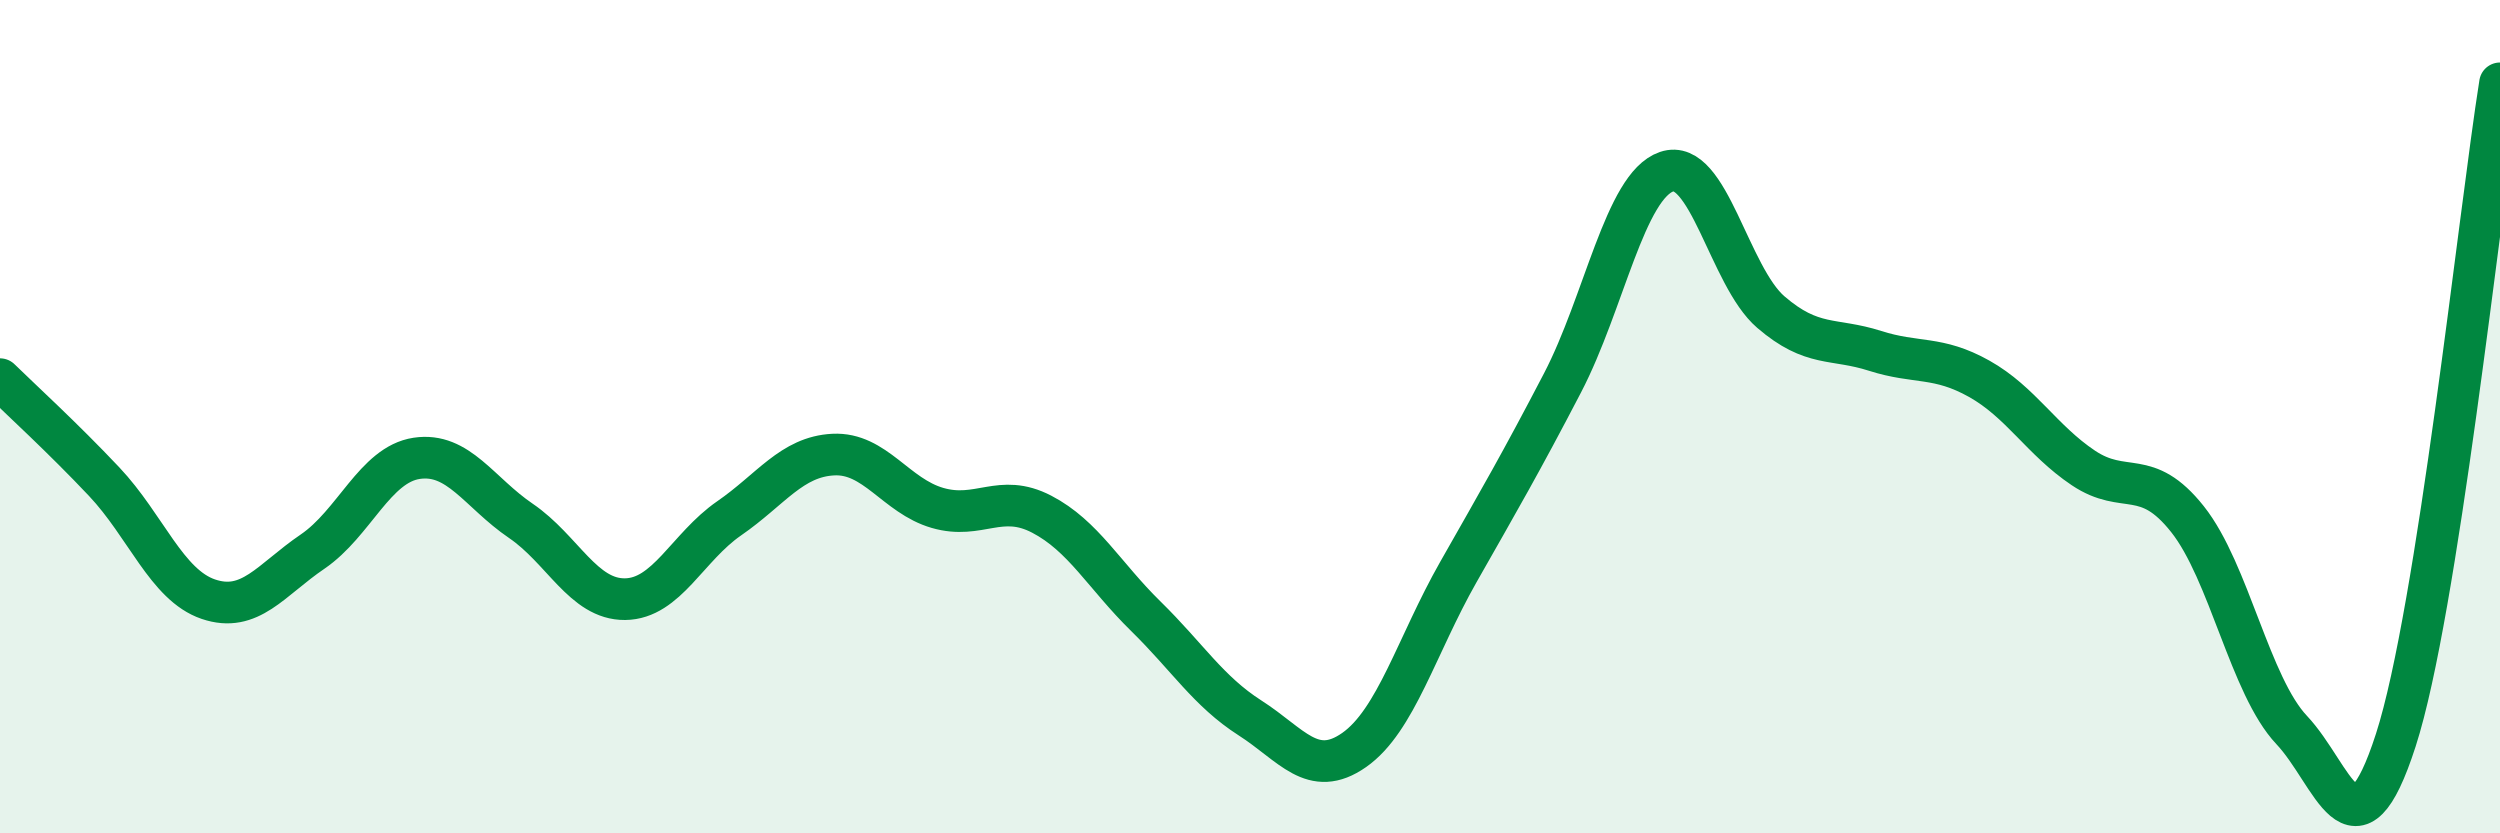
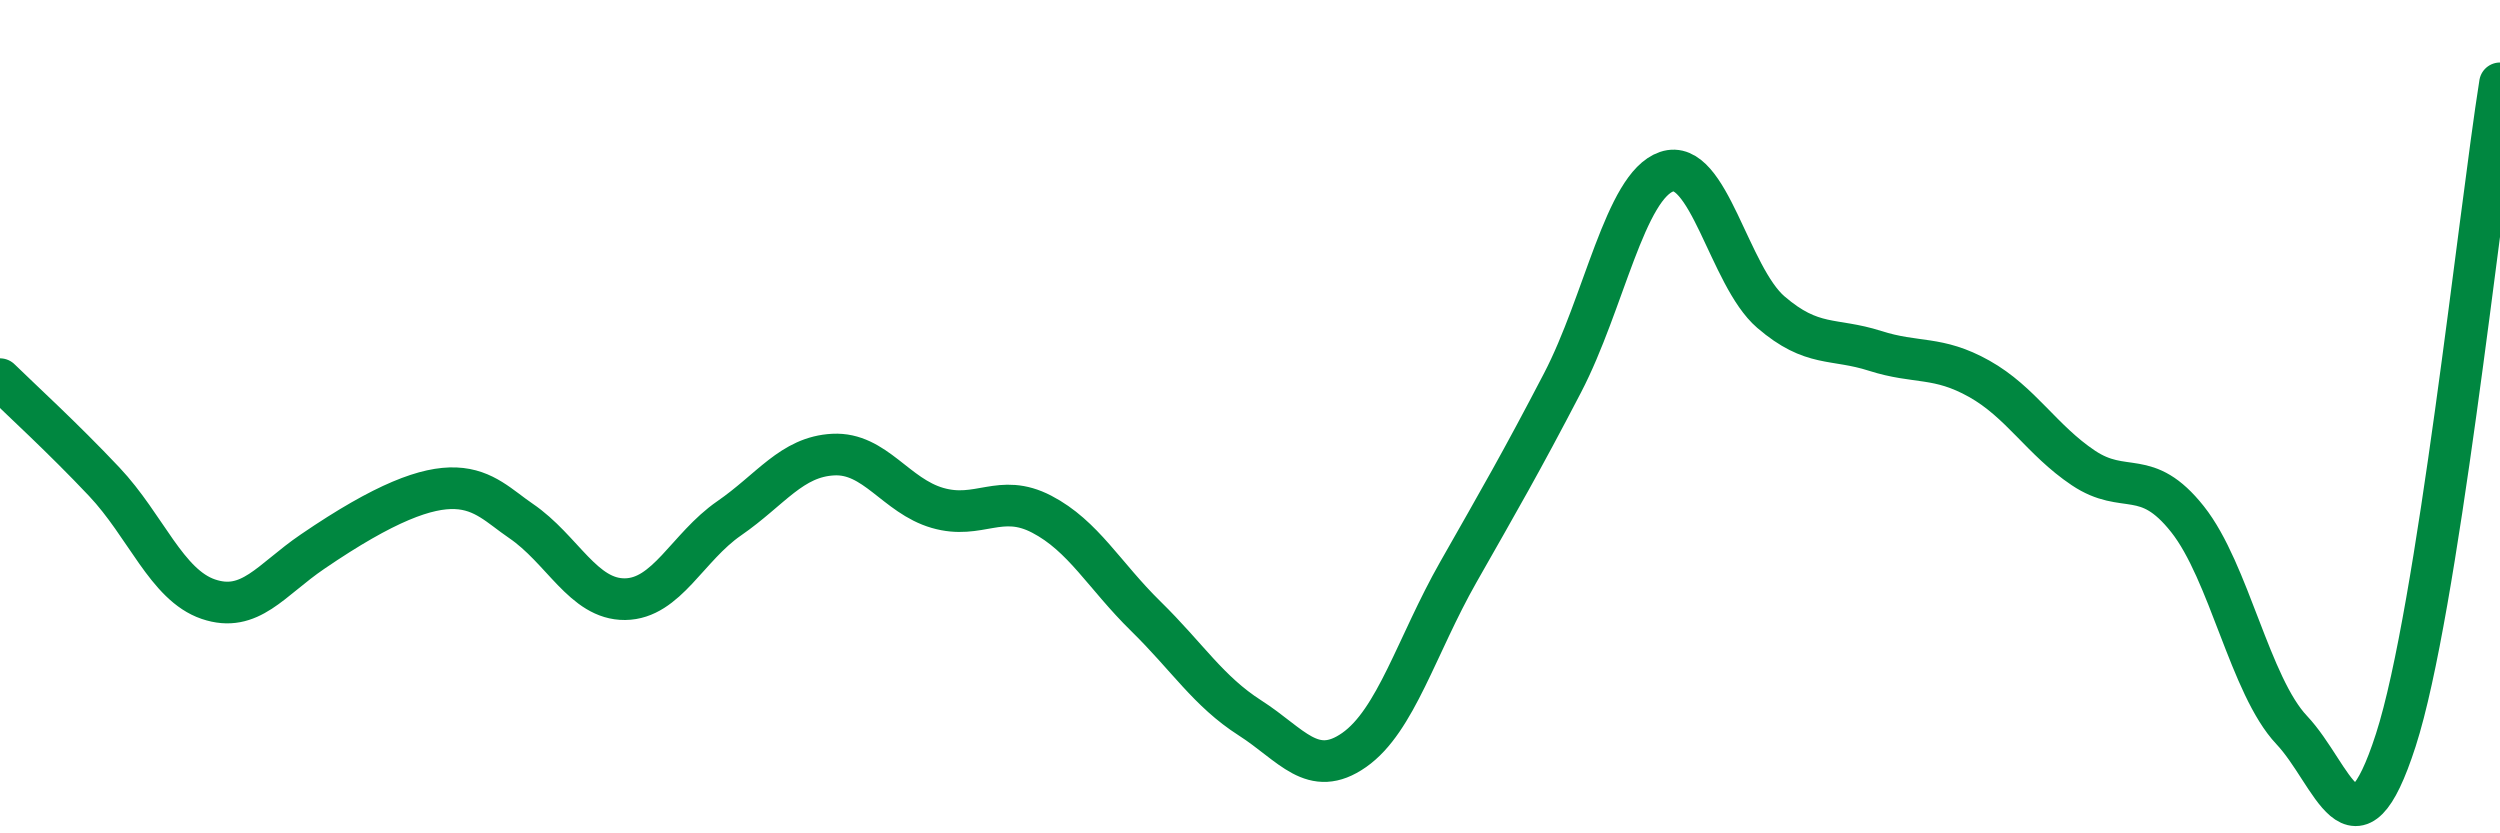
<svg xmlns="http://www.w3.org/2000/svg" width="60" height="20" viewBox="0 0 60 20">
-   <path d="M 0,9.1 C 0.5,9.59 1.5,10.5 2.5,11.56 C 3.5,12.62 4,14.04 5,14.38 C 6,14.72 6.5,13.92 7.5,13.24 C 8.5,12.56 9,11.15 10,11 C 11,10.85 11.5,11.82 12.5,12.5 C 13.5,13.18 14,14.39 15,14.38 C 16,14.37 16.5,13.13 17.5,12.44 C 18.5,11.75 19,10.96 20,10.91 C 21,10.86 21.5,11.9 22.5,12.19 C 23.5,12.48 24,11.82 25,12.34 C 26,12.86 26.5,13.81 27.5,14.79 C 28.5,15.77 29,16.59 30,17.23 C 31,17.87 31.5,18.7 32.5,18 C 33.5,17.3 34,15.49 35,13.73 C 36,11.97 36.5,11.11 37.5,9.19 C 38.5,7.27 39,4.46 40,4.12 C 41,3.78 41.5,6.63 42.5,7.49 C 43.5,8.35 44,8.1 45,8.42 C 46,8.74 46.5,8.53 47.5,9.09 C 48.5,9.65 49,10.56 50,11.23 C 51,11.9 51.5,11.2 52.5,12.46 C 53.5,13.72 54,16.46 55,17.52 C 56,18.58 56.5,20.86 57.5,17.76 C 58.5,14.66 59.5,5.15 60,2L60 20L0 20Z" fill="#008740" opacity="0.1" stroke-linecap="round" stroke-linejoin="round" />
-   <path d="M 0,9.1 C 0.5,9.59 1.5,10.5 2.5,11.56 C 3.5,12.62 4,14.04 5,14.38 C 6,14.72 6.5,13.92 7.5,13.24 C 8.5,12.56 9,11.15 10,11 C 11,10.85 11.5,11.82 12.5,12.5 C 13.5,13.18 14,14.39 15,14.38 C 16,14.37 16.5,13.13 17.5,12.44 C 18.5,11.75 19,10.96 20,10.91 C 21,10.86 21.5,11.9 22.5,12.19 C 23.5,12.48 24,11.82 25,12.34 C 26,12.86 26.5,13.81 27.5,14.79 C 28.5,15.77 29,16.59 30,17.23 C 31,17.87 31.5,18.7 32.5,18 C 33.5,17.3 34,15.49 35,13.73 C 36,11.97 36.5,11.11 37.5,9.19 C 38.5,7.27 39,4.46 40,4.12 C 41,3.78 41.5,6.63 42.5,7.49 C 43.5,8.35 44,8.1 45,8.42 C 46,8.74 46.5,8.53 47.5,9.09 C 48.5,9.65 49,10.56 50,11.23 C 51,11.9 51.5,11.2 52.5,12.46 C 53.5,13.72 54,16.46 55,17.52 C 56,18.58 56.5,20.86 57.5,17.76 C 58.5,14.66 59.5,5.15 60,2" stroke="#008740" stroke-width="1" fill="none" stroke-linecap="round" stroke-linejoin="round" />
+   <path d="M 0,9.1 C 0.5,9.59 1.5,10.5 2.5,11.56 C 3.5,12.62 4,14.04 5,14.38 C 6,14.72 6.5,13.92 7.5,13.24 C 11,10.85 11.5,11.82 12.5,12.5 C 13.5,13.18 14,14.39 15,14.38 C 16,14.37 16.5,13.13 17.5,12.44 C 18.5,11.75 19,10.96 20,10.91 C 21,10.86 21.5,11.9 22.5,12.19 C 23.5,12.48 24,11.82 25,12.34 C 26,12.86 26.5,13.81 27.5,14.79 C 28.5,15.77 29,16.59 30,17.23 C 31,17.87 31.5,18.7 32.5,18 C 33.5,17.3 34,15.49 35,13.73 C 36,11.97 36.5,11.11 37.5,9.19 C 38.5,7.27 39,4.46 40,4.12 C 41,3.78 41.5,6.63 42.5,7.49 C 43.5,8.35 44,8.1 45,8.42 C 46,8.74 46.5,8.53 47.5,9.09 C 48.5,9.65 49,10.56 50,11.23 C 51,11.9 51.5,11.2 52.5,12.46 C 53.5,13.72 54,16.46 55,17.52 C 56,18.58 56.5,20.86 57.5,17.76 C 58.5,14.66 59.5,5.15 60,2" stroke="#008740" stroke-width="1" fill="none" stroke-linecap="round" stroke-linejoin="round" />
</svg>